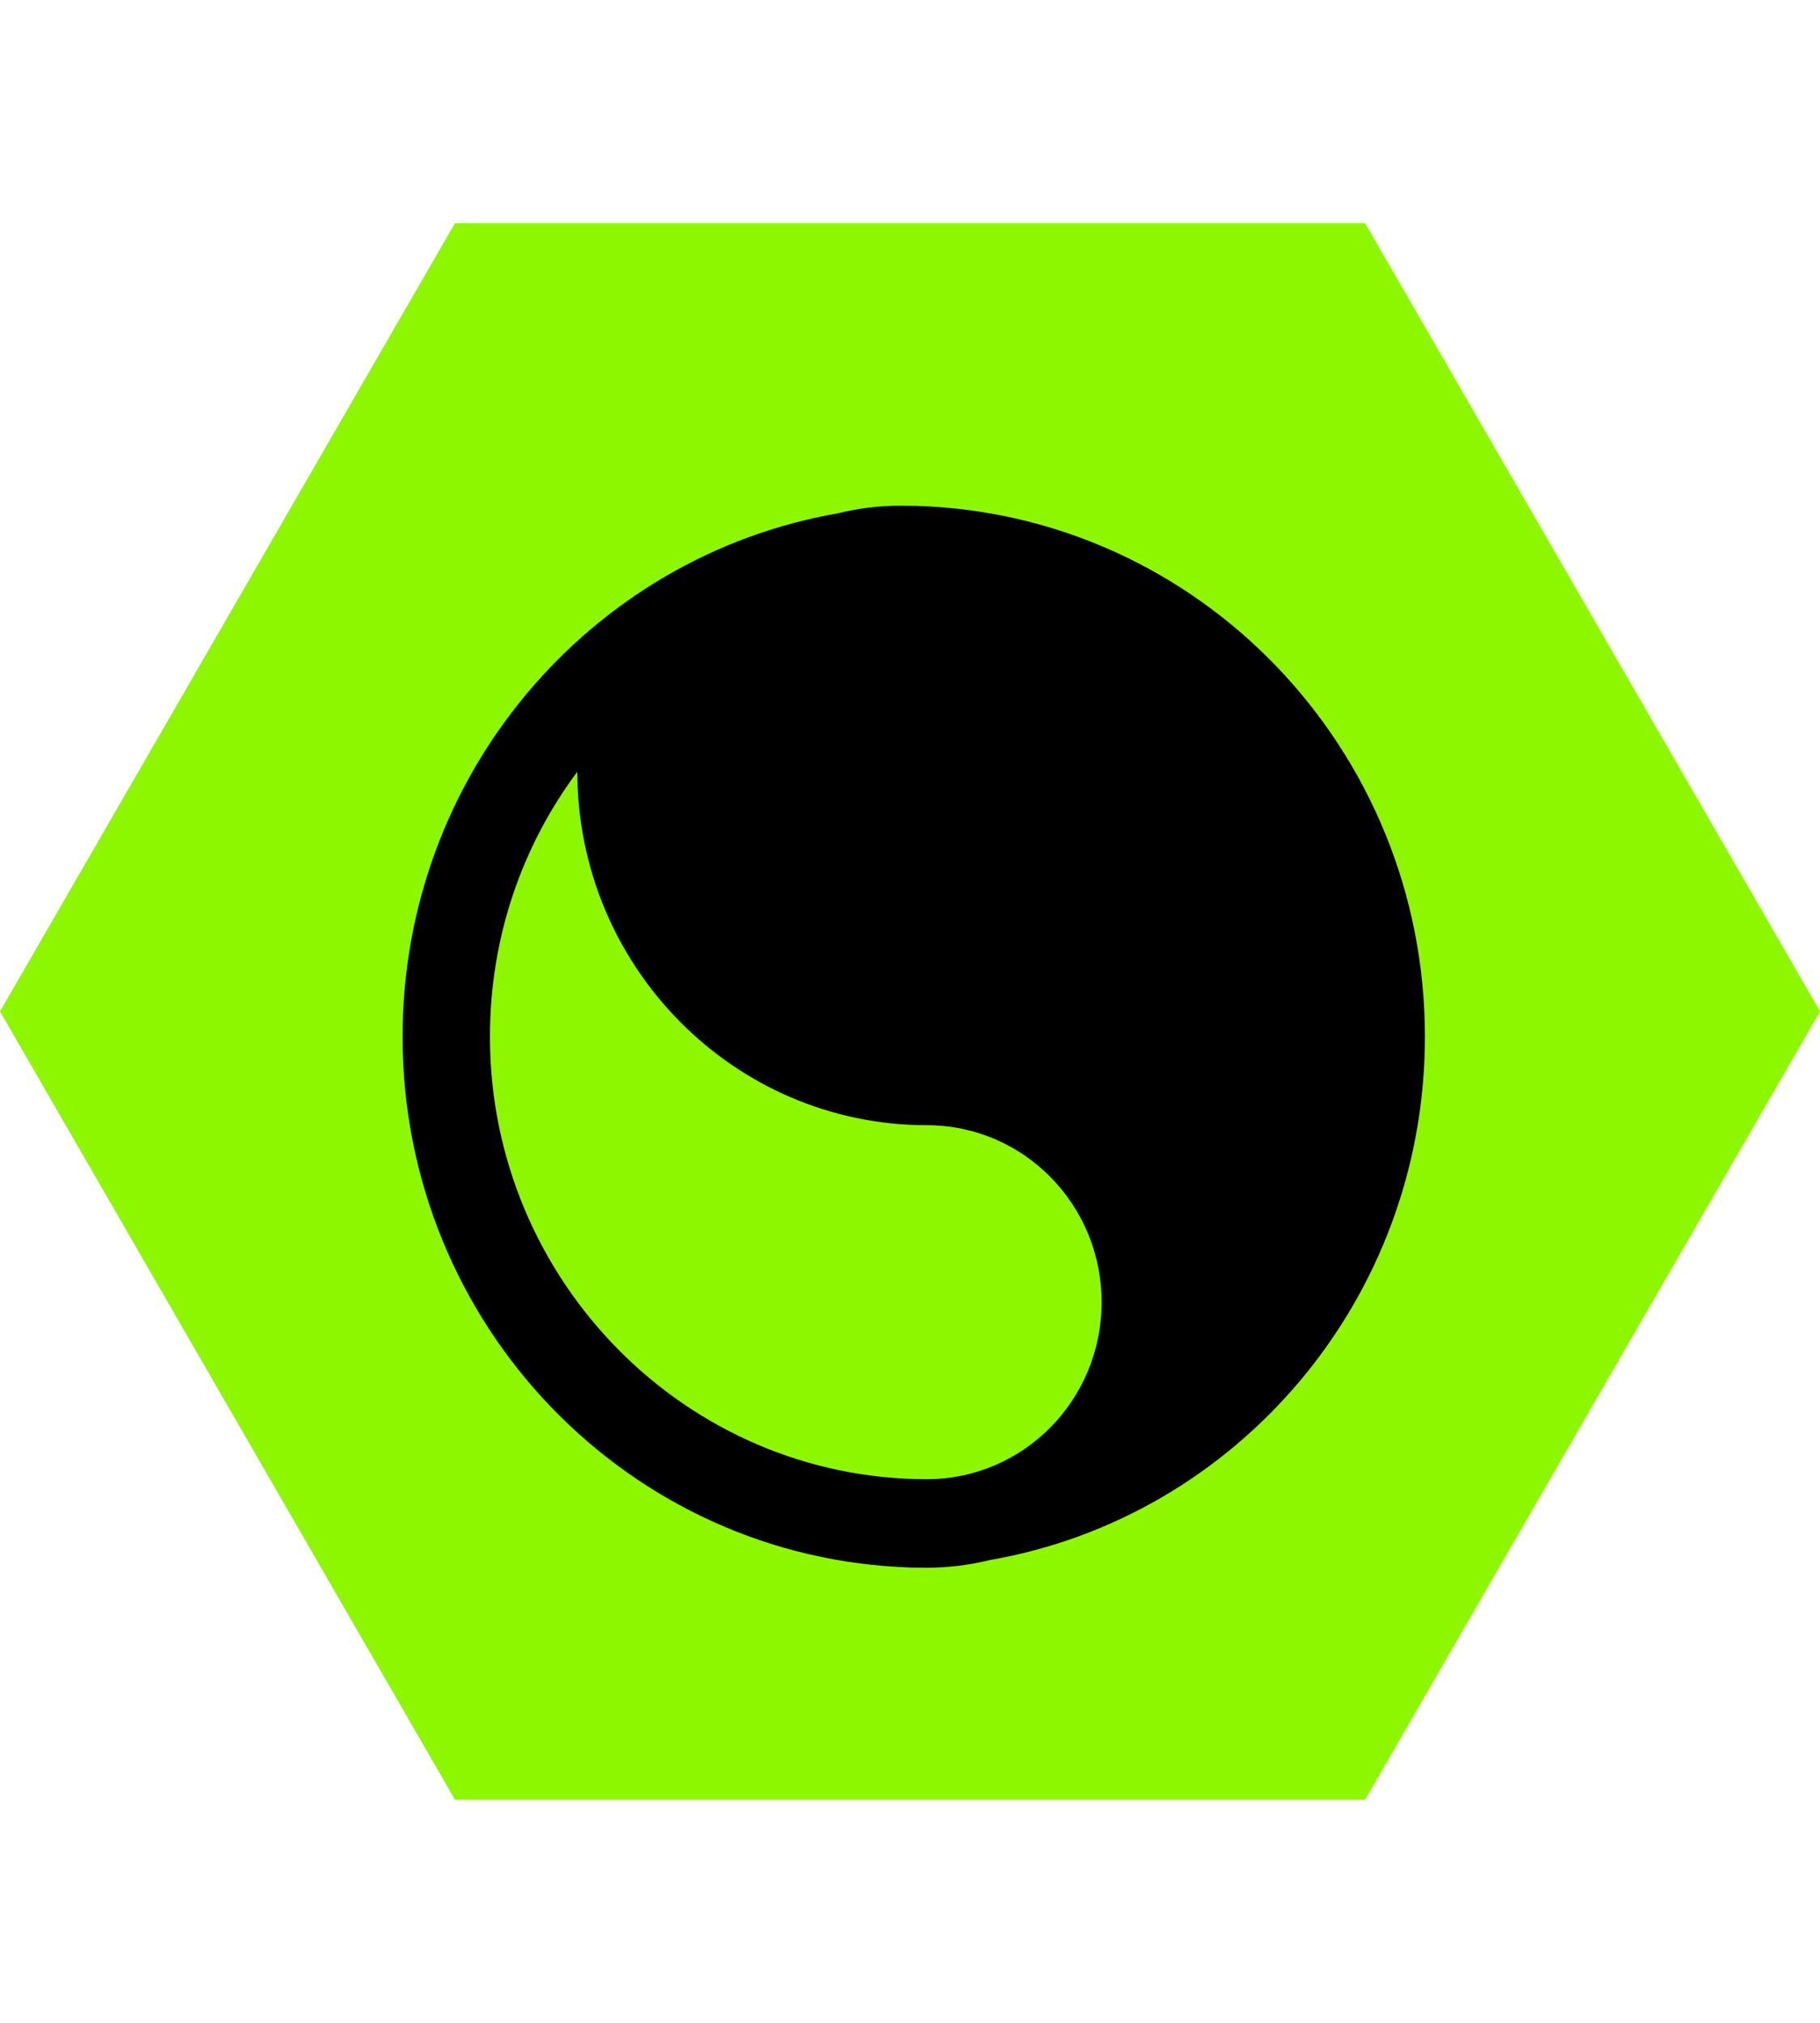
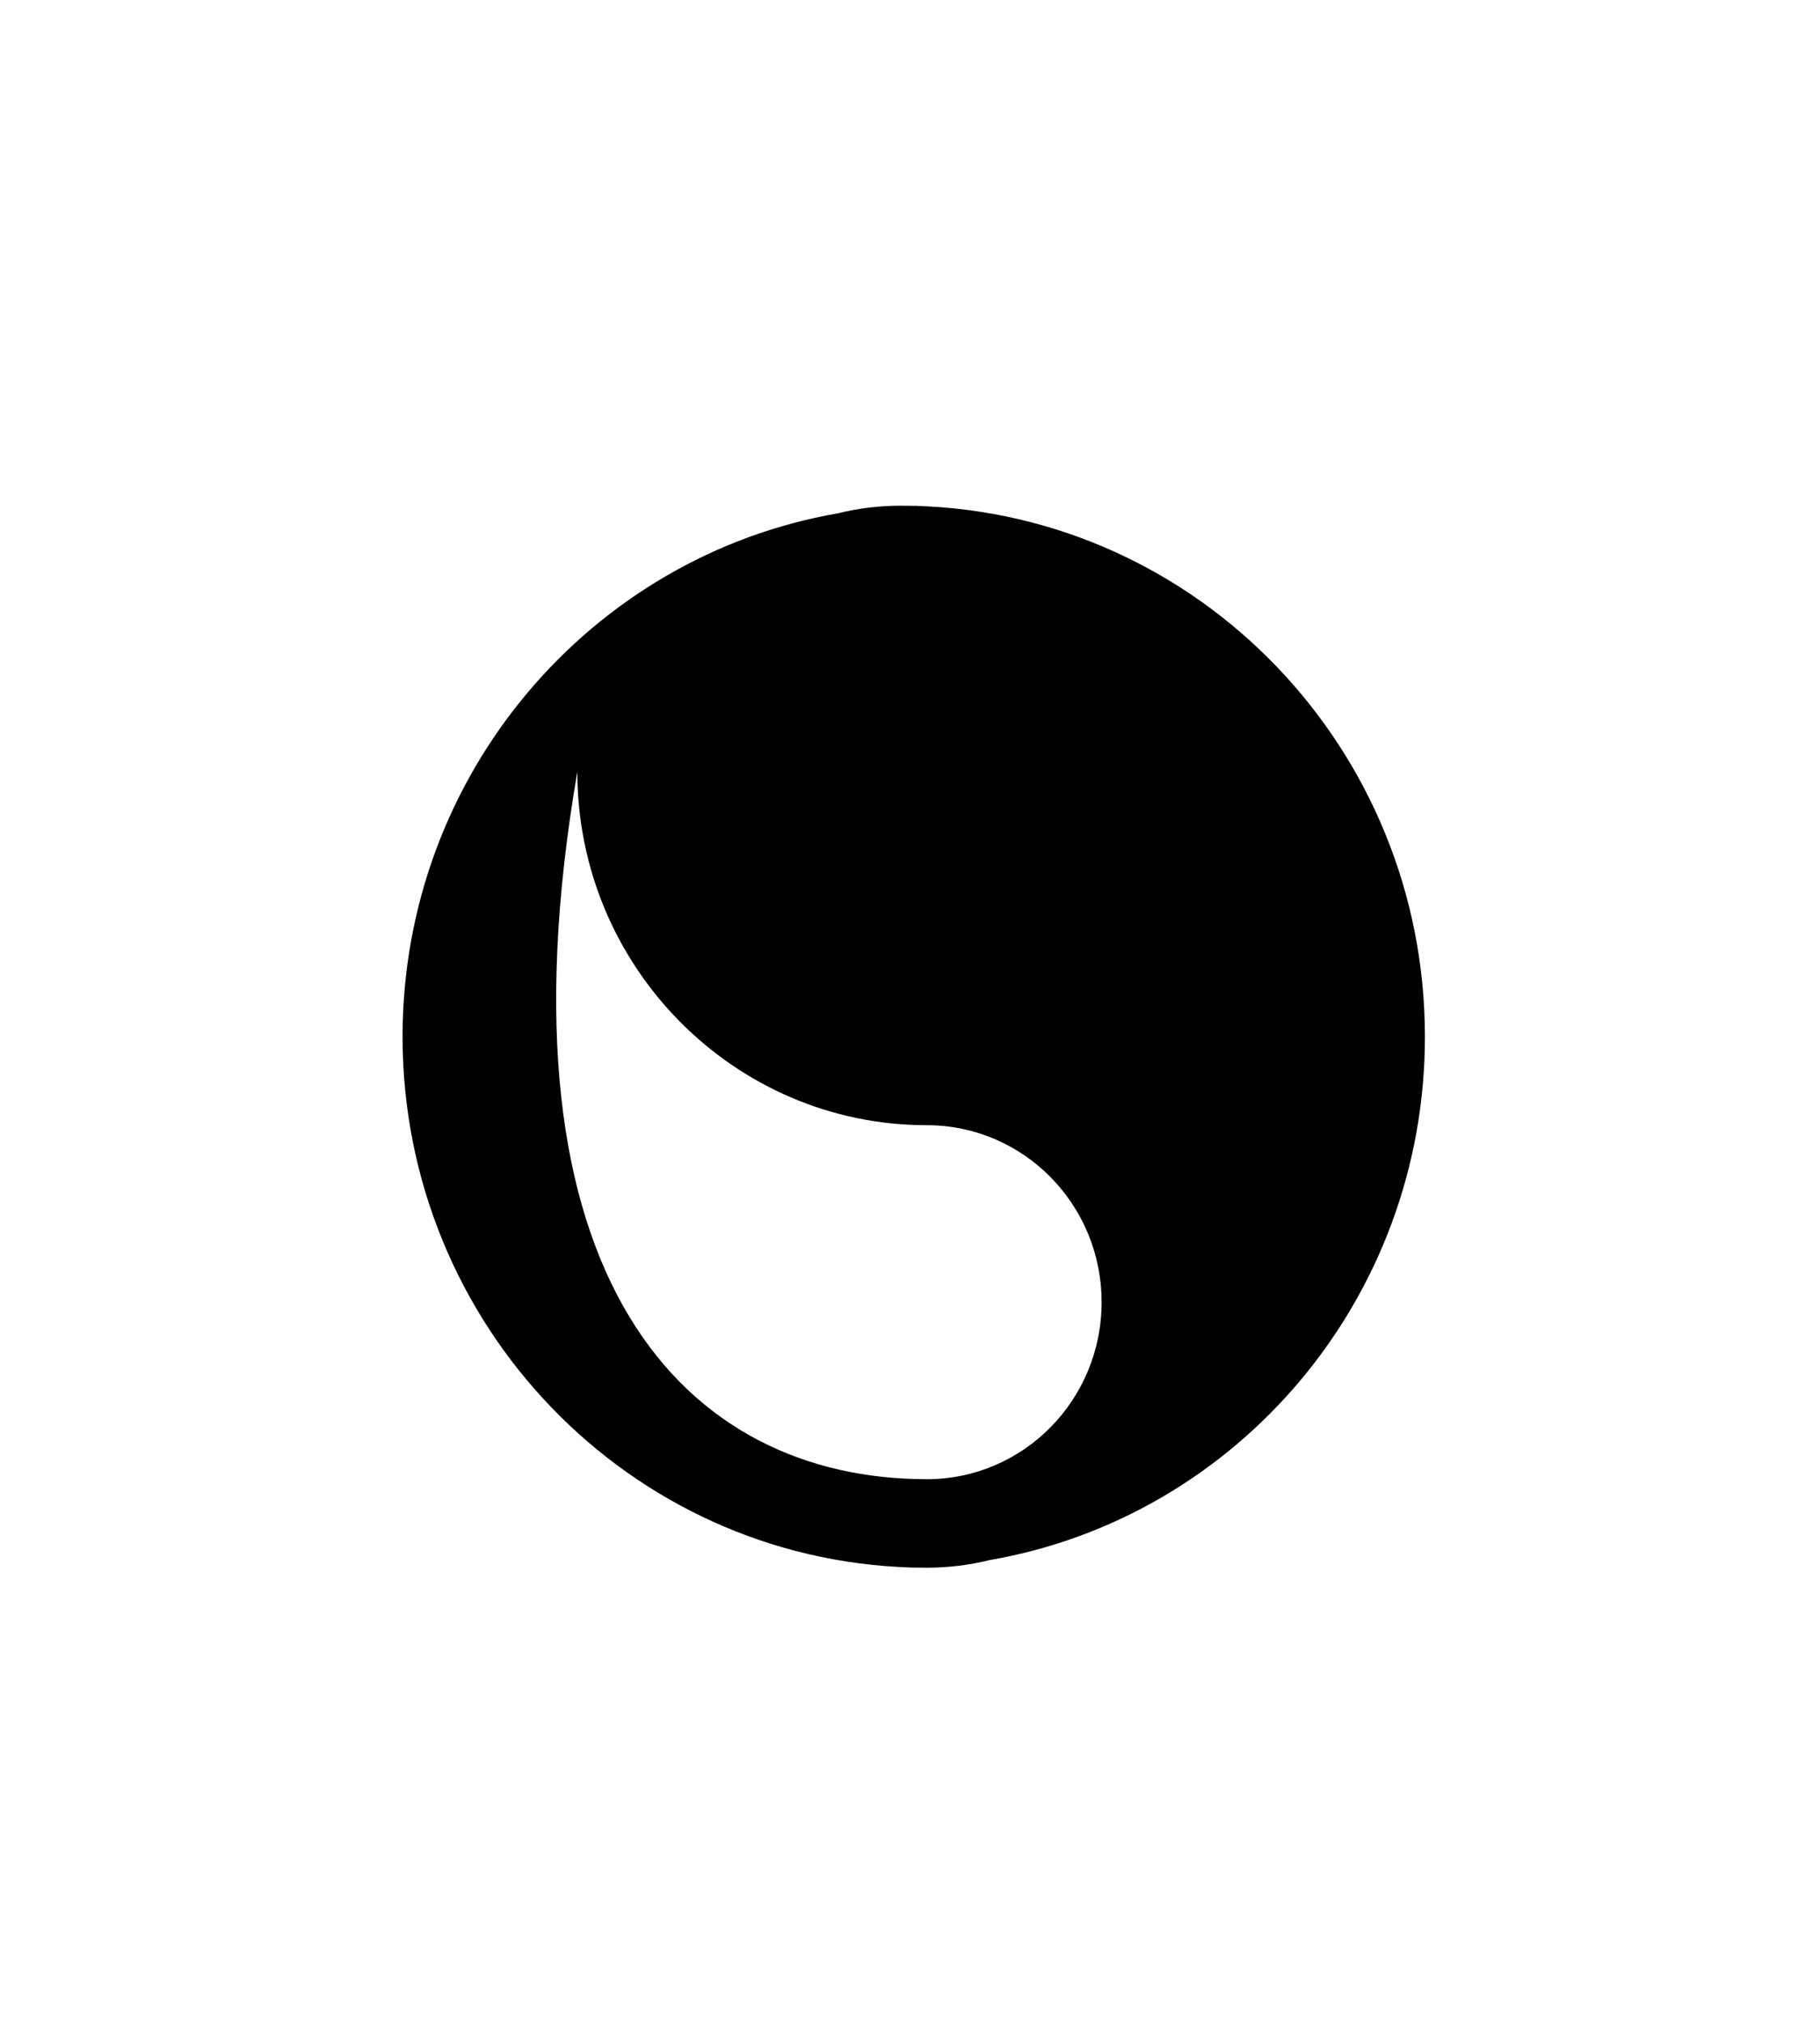
<svg xmlns="http://www.w3.org/2000/svg" width="36" height="40" viewBox="0 0 36 40" fill="none">
-   <path d="M36 20L27 35.589L9 35.589L-7.86805e-07 20L9 4.412L27 4.412L36 20Z" fill="#8DF700" />
-   <path fill-rule="evenodd" clip-rule="evenodd" d="M18.333 22.25C14.522 22.25 11.42 19.117 11.42 15.259C10.331 16.72 9.691 18.531 9.691 20.5C9.691 25.321 13.572 29.25 18.333 29.25C20.243 29.25 21.79 27.684 21.79 25.75C21.79 23.816 20.243 22.25 18.333 22.25ZM18.074 10.003C18.16 10.001 18.247 10 18.333 10C18.261 10 18.19 10.002 18.118 10.004C23.707 10.167 28.185 14.802 28.185 20.5C28.185 25.695 24.464 30.006 19.572 30.85C19.175 30.948 18.76 31 18.333 31C18.247 31 18.16 30.999 18.074 30.997C17.988 30.999 17.901 31 17.815 31C17.887 31 17.959 30.998 18.03 30.996C12.441 30.833 7.963 26.198 7.963 20.5C7.963 15.308 11.688 10.998 16.572 10.151C16.97 10.052 17.386 10 17.815 10C17.901 10 17.988 10.001 18.074 10.003Z" fill="black" />
+   <path fill-rule="evenodd" clip-rule="evenodd" d="M18.333 22.25C14.522 22.25 11.42 19.117 11.42 15.259C9.691 25.321 13.572 29.25 18.333 29.25C20.243 29.25 21.79 27.684 21.79 25.75C21.79 23.816 20.243 22.25 18.333 22.25ZM18.074 10.003C18.16 10.001 18.247 10 18.333 10C18.261 10 18.19 10.002 18.118 10.004C23.707 10.167 28.185 14.802 28.185 20.5C28.185 25.695 24.464 30.006 19.572 30.85C19.175 30.948 18.76 31 18.333 31C18.247 31 18.16 30.999 18.074 30.997C17.988 30.999 17.901 31 17.815 31C17.887 31 17.959 30.998 18.03 30.996C12.441 30.833 7.963 26.198 7.963 20.5C7.963 15.308 11.688 10.998 16.572 10.151C16.97 10.052 17.386 10 17.815 10C17.901 10 17.988 10.001 18.074 10.003Z" fill="black" />
</svg>